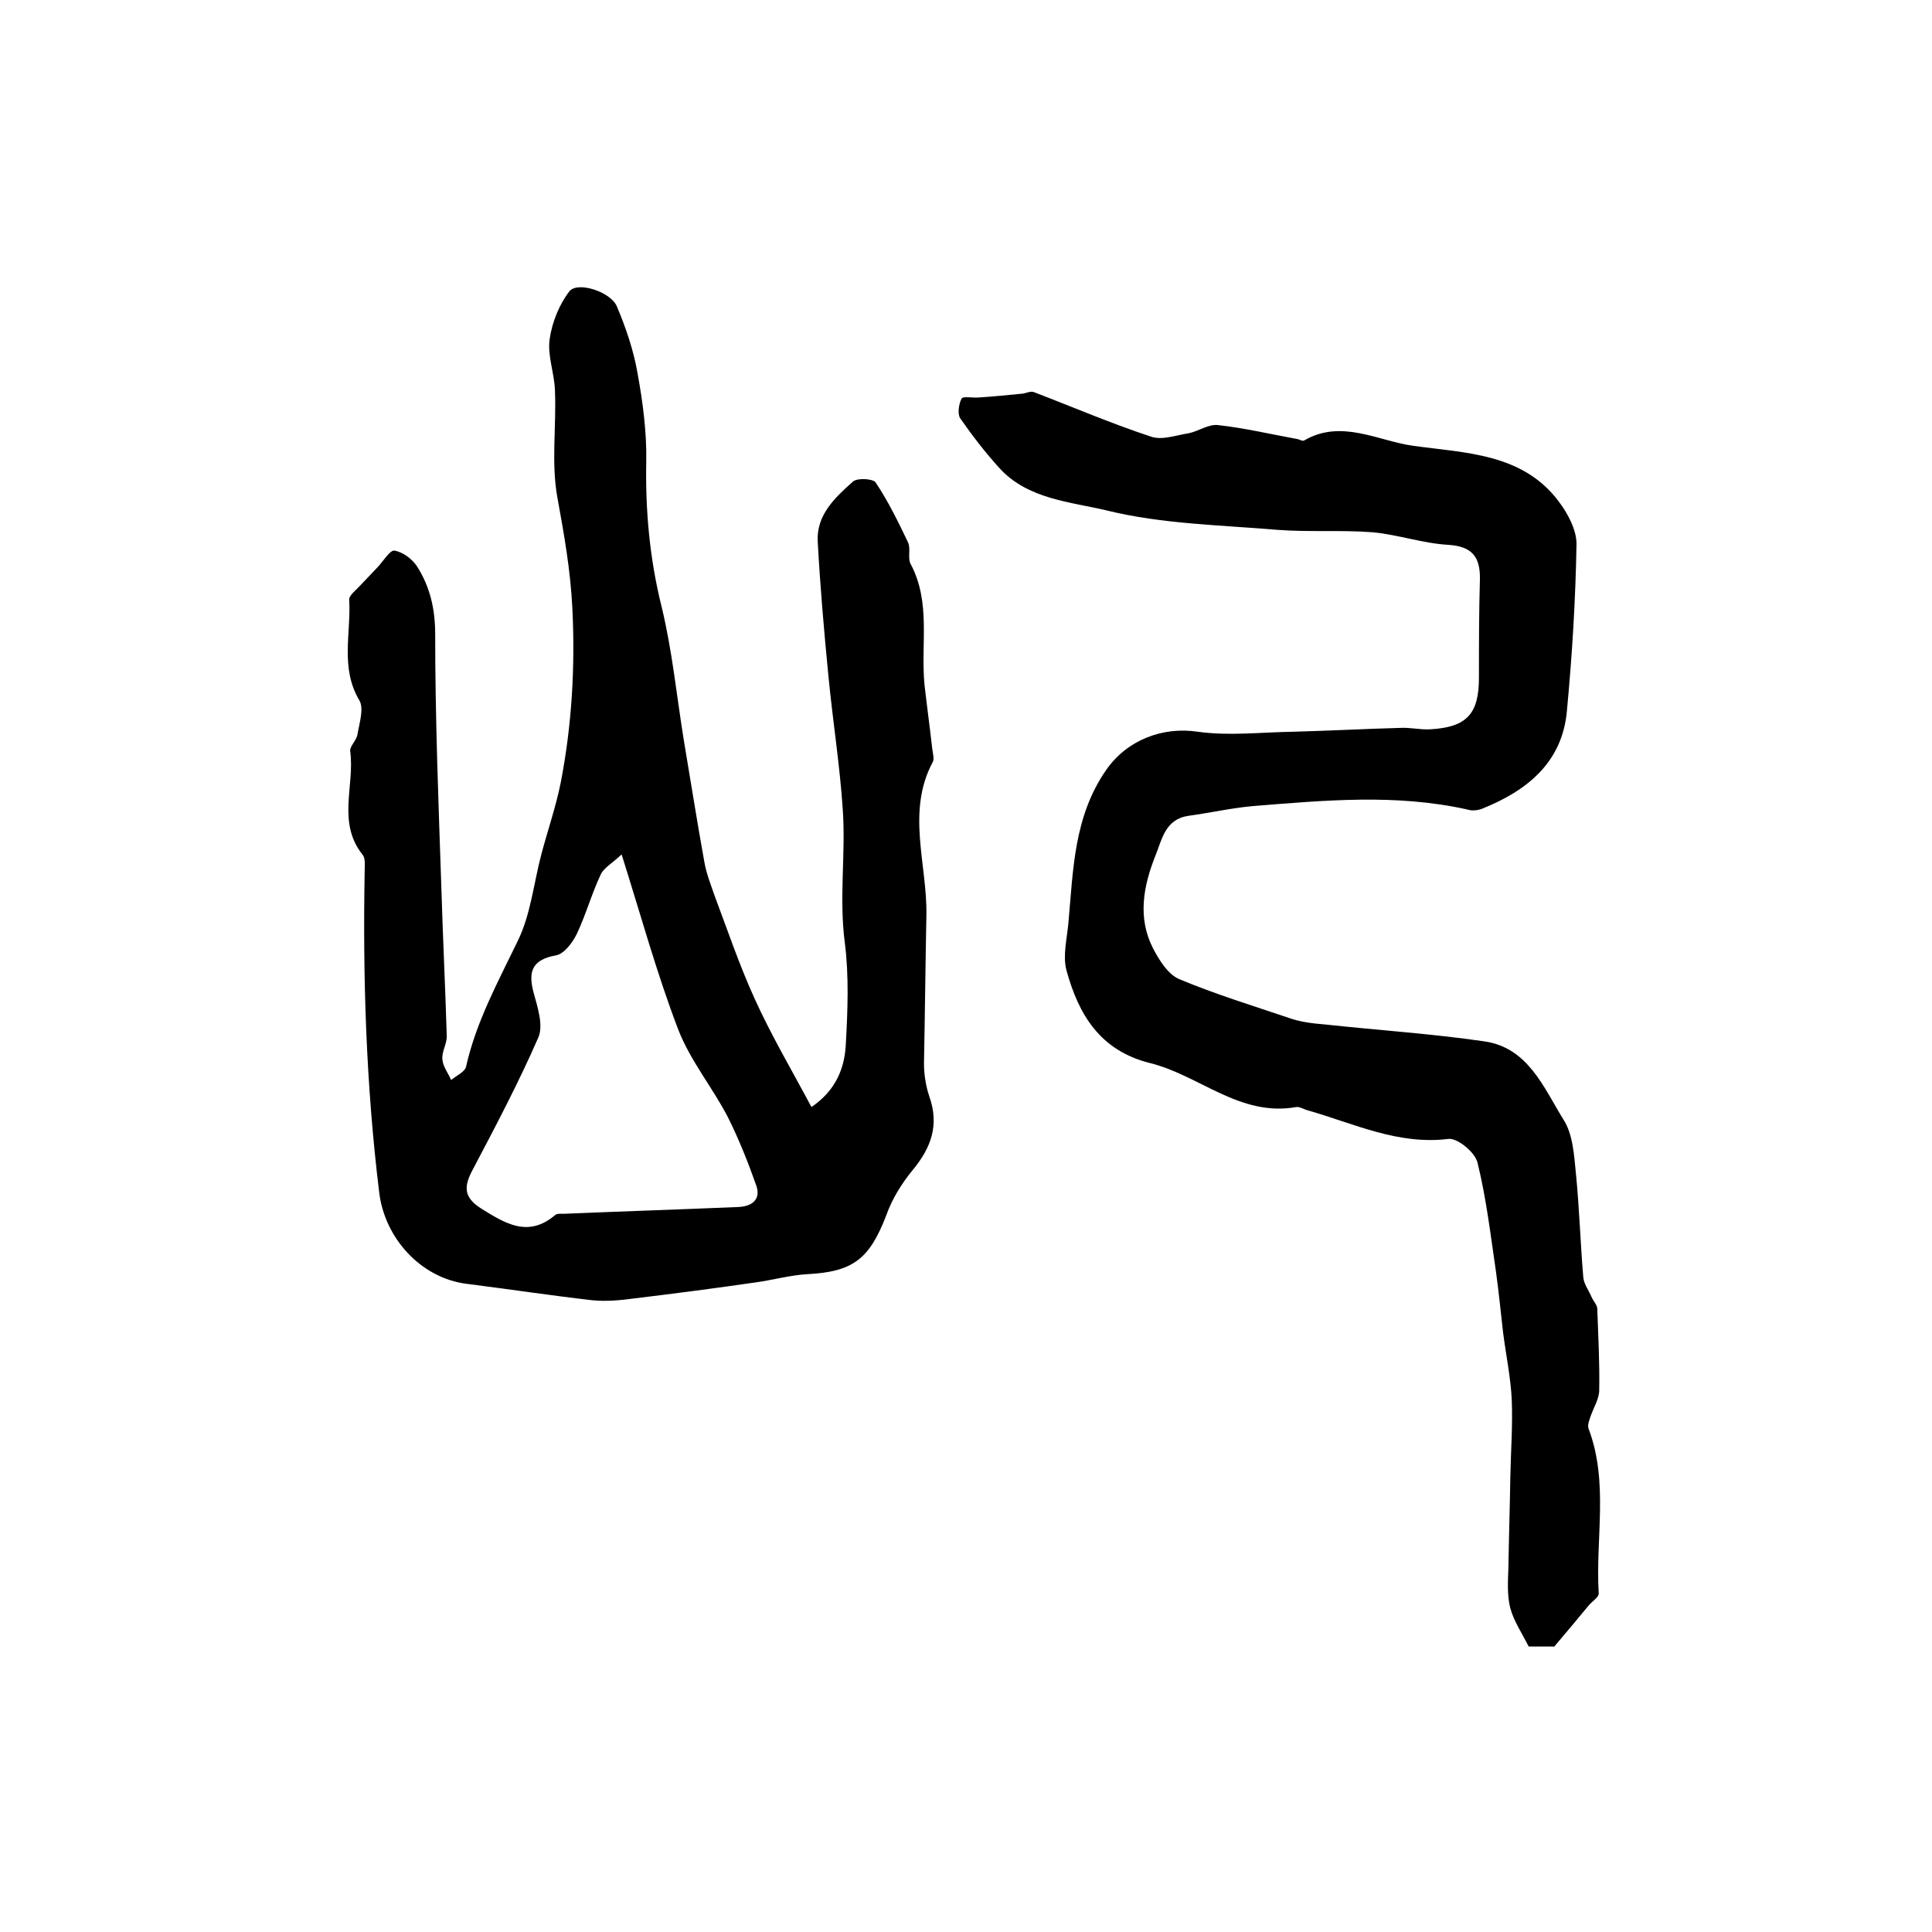
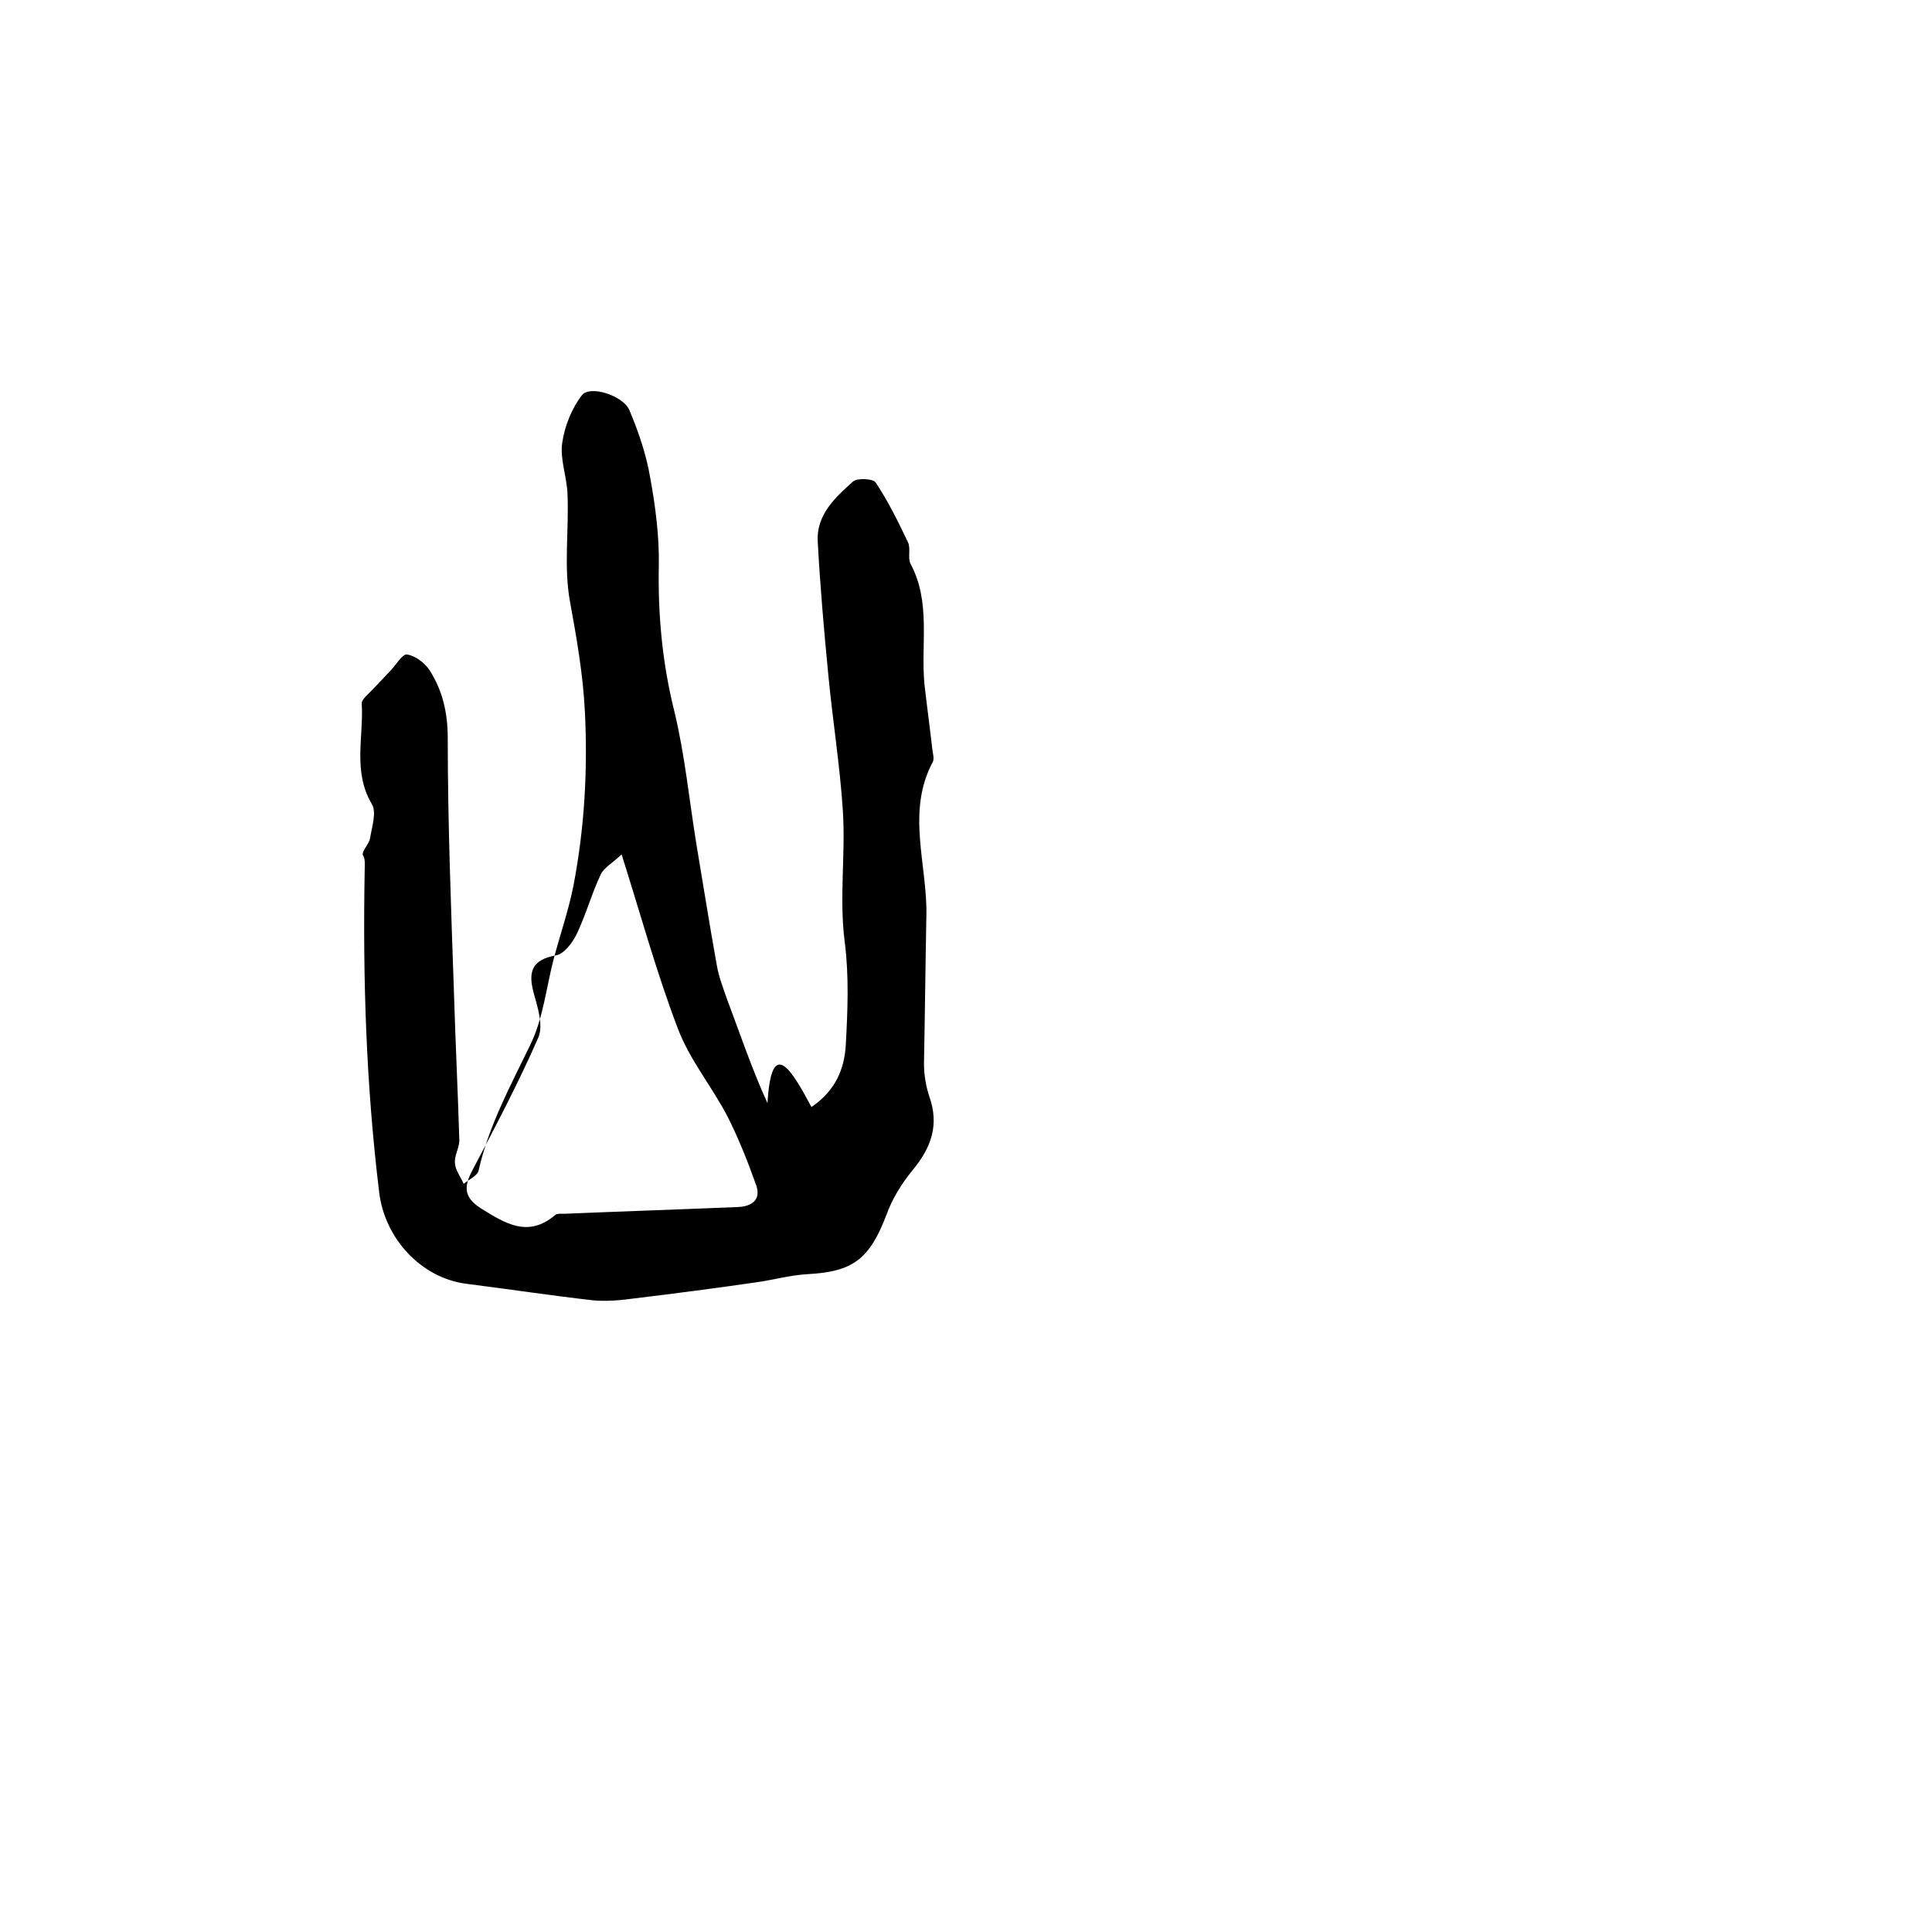
<svg xmlns="http://www.w3.org/2000/svg" version="1.1" id="图层_1" x="0px" y="0px" viewBox="0 0 400 400" style="enable-background:new 0 0 400 400;" xml:space="preserve">
  <style type="text/css">
	.st0{fill:#FFFFFF;}
</style>
  <g>
-     <path d="M168,229.2c5-3.4,6.8-7.9,7.1-12.7c0.4-7.1,0.7-14.4-0.2-21.4c-1.2-9.2,0.2-18.2-0.4-27.3c-0.6-9.3-2.1-18.6-3-28   c-0.9-9.2-1.7-18.5-2.2-27.7c-0.3-5.5,3.6-9.1,7.3-12.4c0.9-0.8,4.2-0.6,4.7,0.2c2.6,3.9,4.7,8.2,6.7,12.4c0.6,1.3-0.1,3.2,0.5,4.4   c4.3,8,2.1,16.6,2.9,25c0.5,4.4,1.1,8.8,1.6,13.2c0.1,1,0.5,2.2,0.1,2.9c-5.5,10.3-1.1,21.2-1.3,31.7c-0.2,10.2-0.3,20.5-0.5,30.7   c0,2.3,0.4,4.7,1.1,6.8c2.1,5.9,0.4,10.6-3.4,15.2c-2.3,2.8-4.3,6-5.5,9.4c-3.5,9.1-6.9,11.7-16.3,12.2c-3.6,0.2-7.1,1.2-10.7,1.7   c-8.3,1.2-16.7,2.3-25,3.3c-2.9,0.4-6,0.7-8.9,0.4c-8.7-1-17.3-2.3-26-3.4c-9.5-1.2-17-9.5-18.1-19c-2.7-22.1-3.4-44.2-3-66.4   c0-1.2,0.2-2.6-0.4-3.4c-5.4-6.7-1.6-14.4-2.6-21.5c-0.1-1,1.3-2.2,1.5-3.4c0.4-2.4,1.4-5.4,0.4-7.1c-4-6.7-1.7-13.9-2.1-20.8   c-0.1-0.9,1.4-2,2.3-3c1.2-1.3,2.5-2.6,3.7-3.9c1.1-1.2,2.5-3.5,3.4-3.3c1.7,0.3,3.6,1.7,4.6,3.2c2.7,4.2,3.8,8.8,3.8,14.1   c0,17.7,0.7,35.4,1.3,53.1c0.3,10.1,0.8,20.1,1.1,30.2c0,1.6-1.1,3.2-0.9,4.8c0.1,1.4,1.2,2.8,1.8,4.2c1.1-0.9,2.9-1.7,3.1-2.8   c2.1-9.3,6.6-17.5,10.7-26c2.7-5.5,3.3-12,4.9-18c1.3-4.9,3-9.8,4-14.8c2.3-11.9,3-23.9,2.4-36.1c-0.4-7.9-1.7-15.2-3.1-22.9   c-1.3-7.1-0.2-14.7-0.5-22.1c-0.1-3.6-1.6-7.3-1.1-10.7c0.5-3.5,2-7.2,4.1-9.9c1.7-2.1,8.5,0.1,9.8,3.1c1.9,4.5,3.5,9.2,4.3,13.9   c1.1,6,1.9,12.2,1.8,18.2c-0.2,10.2,0.7,20.2,3.2,30.2c2.2,9.1,3.1,18.5,4.6,27.7c1.4,8.3,2.7,16.6,4.2,24.9c0.4,2.4,1.3,4.7,2.1,7   c2.7,7.2,5.2,14.6,8.4,21.6C159.7,214.4,163.9,221.5,168,229.2z M128.7,176.9c-1.9,1.8-3.6,2.7-4.3,4.1c-1.9,4-3.1,8.4-5,12.4   c-0.9,1.8-2.6,4.1-4.3,4.4c-5,0.9-5.8,3.4-4.6,7.8c0.8,2.9,2,6.6,1,9.1c-4.1,9.4-8.9,18.5-13.7,27.6c-1.8,3.4-1.8,5.6,1.8,7.9   c5,3.1,9.7,6.1,15.3,1.4c0.4-0.4,1.3-0.3,1.9-0.3c12-0.5,24-0.9,36-1.4c2.7-0.1,4.8-1.4,3.8-4.4c-1.7-4.8-3.6-9.6-5.9-14.2   c-3.2-6.2-7.8-11.7-10.3-18.2C136,201.6,132.8,189.9,128.7,176.9z" />
-     <path d="M321.8,340.9c-1.4,0-3.2,0-5.3,0c-1.3-2.6-3-5.1-3.8-7.9c-0.7-2.7-0.5-5.7-0.4-8.5c0.1-6.3,0.3-12.5,0.4-18.8   c0.1-5.2,0.5-10.5,0.3-15.7c-0.2-4.7-1.2-9.4-1.8-14.1c-0.5-4.3-0.9-8.5-1.5-12.8c-1.1-7.5-2-15.1-3.8-22.4c-0.5-2.1-4.1-5.1-6-4.9   c-10.5,1.3-19.6-3.2-29.1-5.9c-0.8-0.2-1.7-0.8-2.4-0.7c-11.7,2.1-20.1-6.6-30.3-9.1c-10.4-2.6-14.8-10.1-17.3-19.2   c-0.8-3,0.1-6.5,0.4-9.8c1-11,1.1-22.1,7.9-31.8c4.3-6.1,11.6-8.9,18.9-7.8c6.4,0.9,13.1,0.1,19.7,0c7.4-0.2,14.9-0.6,22.3-0.8   c2-0.1,4,0.4,6,0.3c7.7-0.4,10.2-3.2,10.2-10.7c0-6.8,0-13.5,0.2-20.3c0.1-4.7-1.6-6.9-6.6-7.2c-5.2-0.3-10.3-2.1-15.6-2.6   c-6.5-0.5-13.1,0-19.7-0.5c-11.8-1-23.9-1.2-35.3-4c-7.5-1.8-16.3-2.3-22.2-8.7c-3-3.3-5.7-6.8-8.2-10.4c-0.6-0.9-0.3-3,0.3-4.1   c0.3-0.5,2.3-0.1,3.5-0.2c3-0.2,6.1-0.5,9.1-0.8c0.8-0.1,1.7-0.6,2.4-0.3c8.1,3.1,16,6.5,24.2,9.2c2.3,0.8,5.2-0.3,7.8-0.7   c2-0.4,4.1-1.9,6-1.7c5.5,0.6,11,1.9,16.5,2.9c0.5,0.1,1.1,0.5,1.4,0.3c7.7-4.5,15.3,0.1,22.6,1.1c10.7,1.5,22.6,1.5,30.1,11.5   c1.9,2.5,3.7,5.9,3.7,8.8c-0.2,11.6-0.9,23.1-2,34.7c-1,10.7-8.4,16.5-17.7,20.2c-0.9,0.3-2,0.4-2.9,0.1   c-14.8-3.3-29.6-1.9-44.5-0.7c-4.4,0.4-8.8,1.4-13.2,2c-4.9,0.7-5.5,4.9-6.9,8.3c-2.5,6.3-3.7,12.8-0.5,19.1   c1.3,2.5,3.1,5.4,5.4,6.4c7.4,3.1,15.2,5.5,22.9,8.1c2.3,0.8,4.8,1.1,7.3,1.3c11,1.2,22,1.9,33,3.5c9.1,1.3,12.3,9.6,16.4,16.2   c2,3.1,2.2,7.5,2.6,11.4c0.7,7.1,0.9,14.2,1.5,21.2c0.1,1.4,1.1,2.7,1.7,4.1c0.4,0.9,1.2,1.7,1.2,2.5c0.2,5.6,0.5,11.2,0.4,16.8   c0,1.8-1.1,3.5-1.7,5.2c-0.3,0.9-0.8,2-0.5,2.8c4.2,11.1,1.4,22.7,2.1,34.1c0,0.8-1.3,1.6-2,2.4   C326.7,335.1,324.5,337.7,321.8,340.9z" />
+     <path d="M168,229.2c5-3.4,6.8-7.9,7.1-12.7c0.4-7.1,0.7-14.4-0.2-21.4c-1.2-9.2,0.2-18.2-0.4-27.3c-0.6-9.3-2.1-18.6-3-28   c-0.9-9.2-1.7-18.5-2.2-27.7c-0.3-5.5,3.6-9.1,7.3-12.4c0.9-0.8,4.2-0.6,4.7,0.2c2.6,3.9,4.7,8.2,6.7,12.4c0.6,1.3-0.1,3.2,0.5,4.4   c4.3,8,2.1,16.6,2.9,25c0.5,4.4,1.1,8.8,1.6,13.2c0.1,1,0.5,2.2,0.1,2.9c-5.5,10.3-1.1,21.2-1.3,31.7c-0.2,10.2-0.3,20.5-0.5,30.7   c0,2.3,0.4,4.7,1.1,6.8c2.1,5.9,0.4,10.6-3.4,15.2c-2.3,2.8-4.3,6-5.5,9.4c-3.5,9.1-6.9,11.7-16.3,12.2c-3.6,0.2-7.1,1.2-10.7,1.7   c-8.3,1.2-16.7,2.3-25,3.3c-2.9,0.4-6,0.7-8.9,0.4c-8.7-1-17.3-2.3-26-3.4c-9.5-1.2-17-9.5-18.1-19c-2.7-22.1-3.4-44.2-3-66.4   c0-1.2,0.2-2.6-0.4-3.4c-0.1-1,1.3-2.2,1.5-3.4c0.4-2.4,1.4-5.4,0.4-7.1c-4-6.7-1.7-13.9-2.1-20.8   c-0.1-0.9,1.4-2,2.3-3c1.2-1.3,2.5-2.6,3.7-3.9c1.1-1.2,2.5-3.5,3.4-3.3c1.7,0.3,3.6,1.7,4.6,3.2c2.7,4.2,3.8,8.8,3.8,14.1   c0,17.7,0.7,35.4,1.3,53.1c0.3,10.1,0.8,20.1,1.1,30.2c0,1.6-1.1,3.2-0.9,4.8c0.1,1.4,1.2,2.8,1.8,4.2c1.1-0.9,2.9-1.7,3.1-2.8   c2.1-9.3,6.6-17.5,10.7-26c2.7-5.5,3.3-12,4.9-18c1.3-4.9,3-9.8,4-14.8c2.3-11.9,3-23.9,2.4-36.1c-0.4-7.9-1.7-15.2-3.1-22.9   c-1.3-7.1-0.2-14.7-0.5-22.1c-0.1-3.6-1.6-7.3-1.1-10.7c0.5-3.5,2-7.2,4.1-9.9c1.7-2.1,8.5,0.1,9.8,3.1c1.9,4.5,3.5,9.2,4.3,13.9   c1.1,6,1.9,12.2,1.8,18.2c-0.2,10.2,0.7,20.2,3.2,30.2c2.2,9.1,3.1,18.5,4.6,27.7c1.4,8.3,2.7,16.6,4.2,24.9c0.4,2.4,1.3,4.7,2.1,7   c2.7,7.2,5.2,14.6,8.4,21.6C159.7,214.4,163.9,221.5,168,229.2z M128.7,176.9c-1.9,1.8-3.6,2.7-4.3,4.1c-1.9,4-3.1,8.4-5,12.4   c-0.9,1.8-2.6,4.1-4.3,4.4c-5,0.9-5.8,3.4-4.6,7.8c0.8,2.9,2,6.6,1,9.1c-4.1,9.4-8.9,18.5-13.7,27.6c-1.8,3.4-1.8,5.6,1.8,7.9   c5,3.1,9.7,6.1,15.3,1.4c0.4-0.4,1.3-0.3,1.9-0.3c12-0.5,24-0.9,36-1.4c2.7-0.1,4.8-1.4,3.8-4.4c-1.7-4.8-3.6-9.6-5.9-14.2   c-3.2-6.2-7.8-11.7-10.3-18.2C136,201.6,132.8,189.9,128.7,176.9z" />
  </g>
</svg>